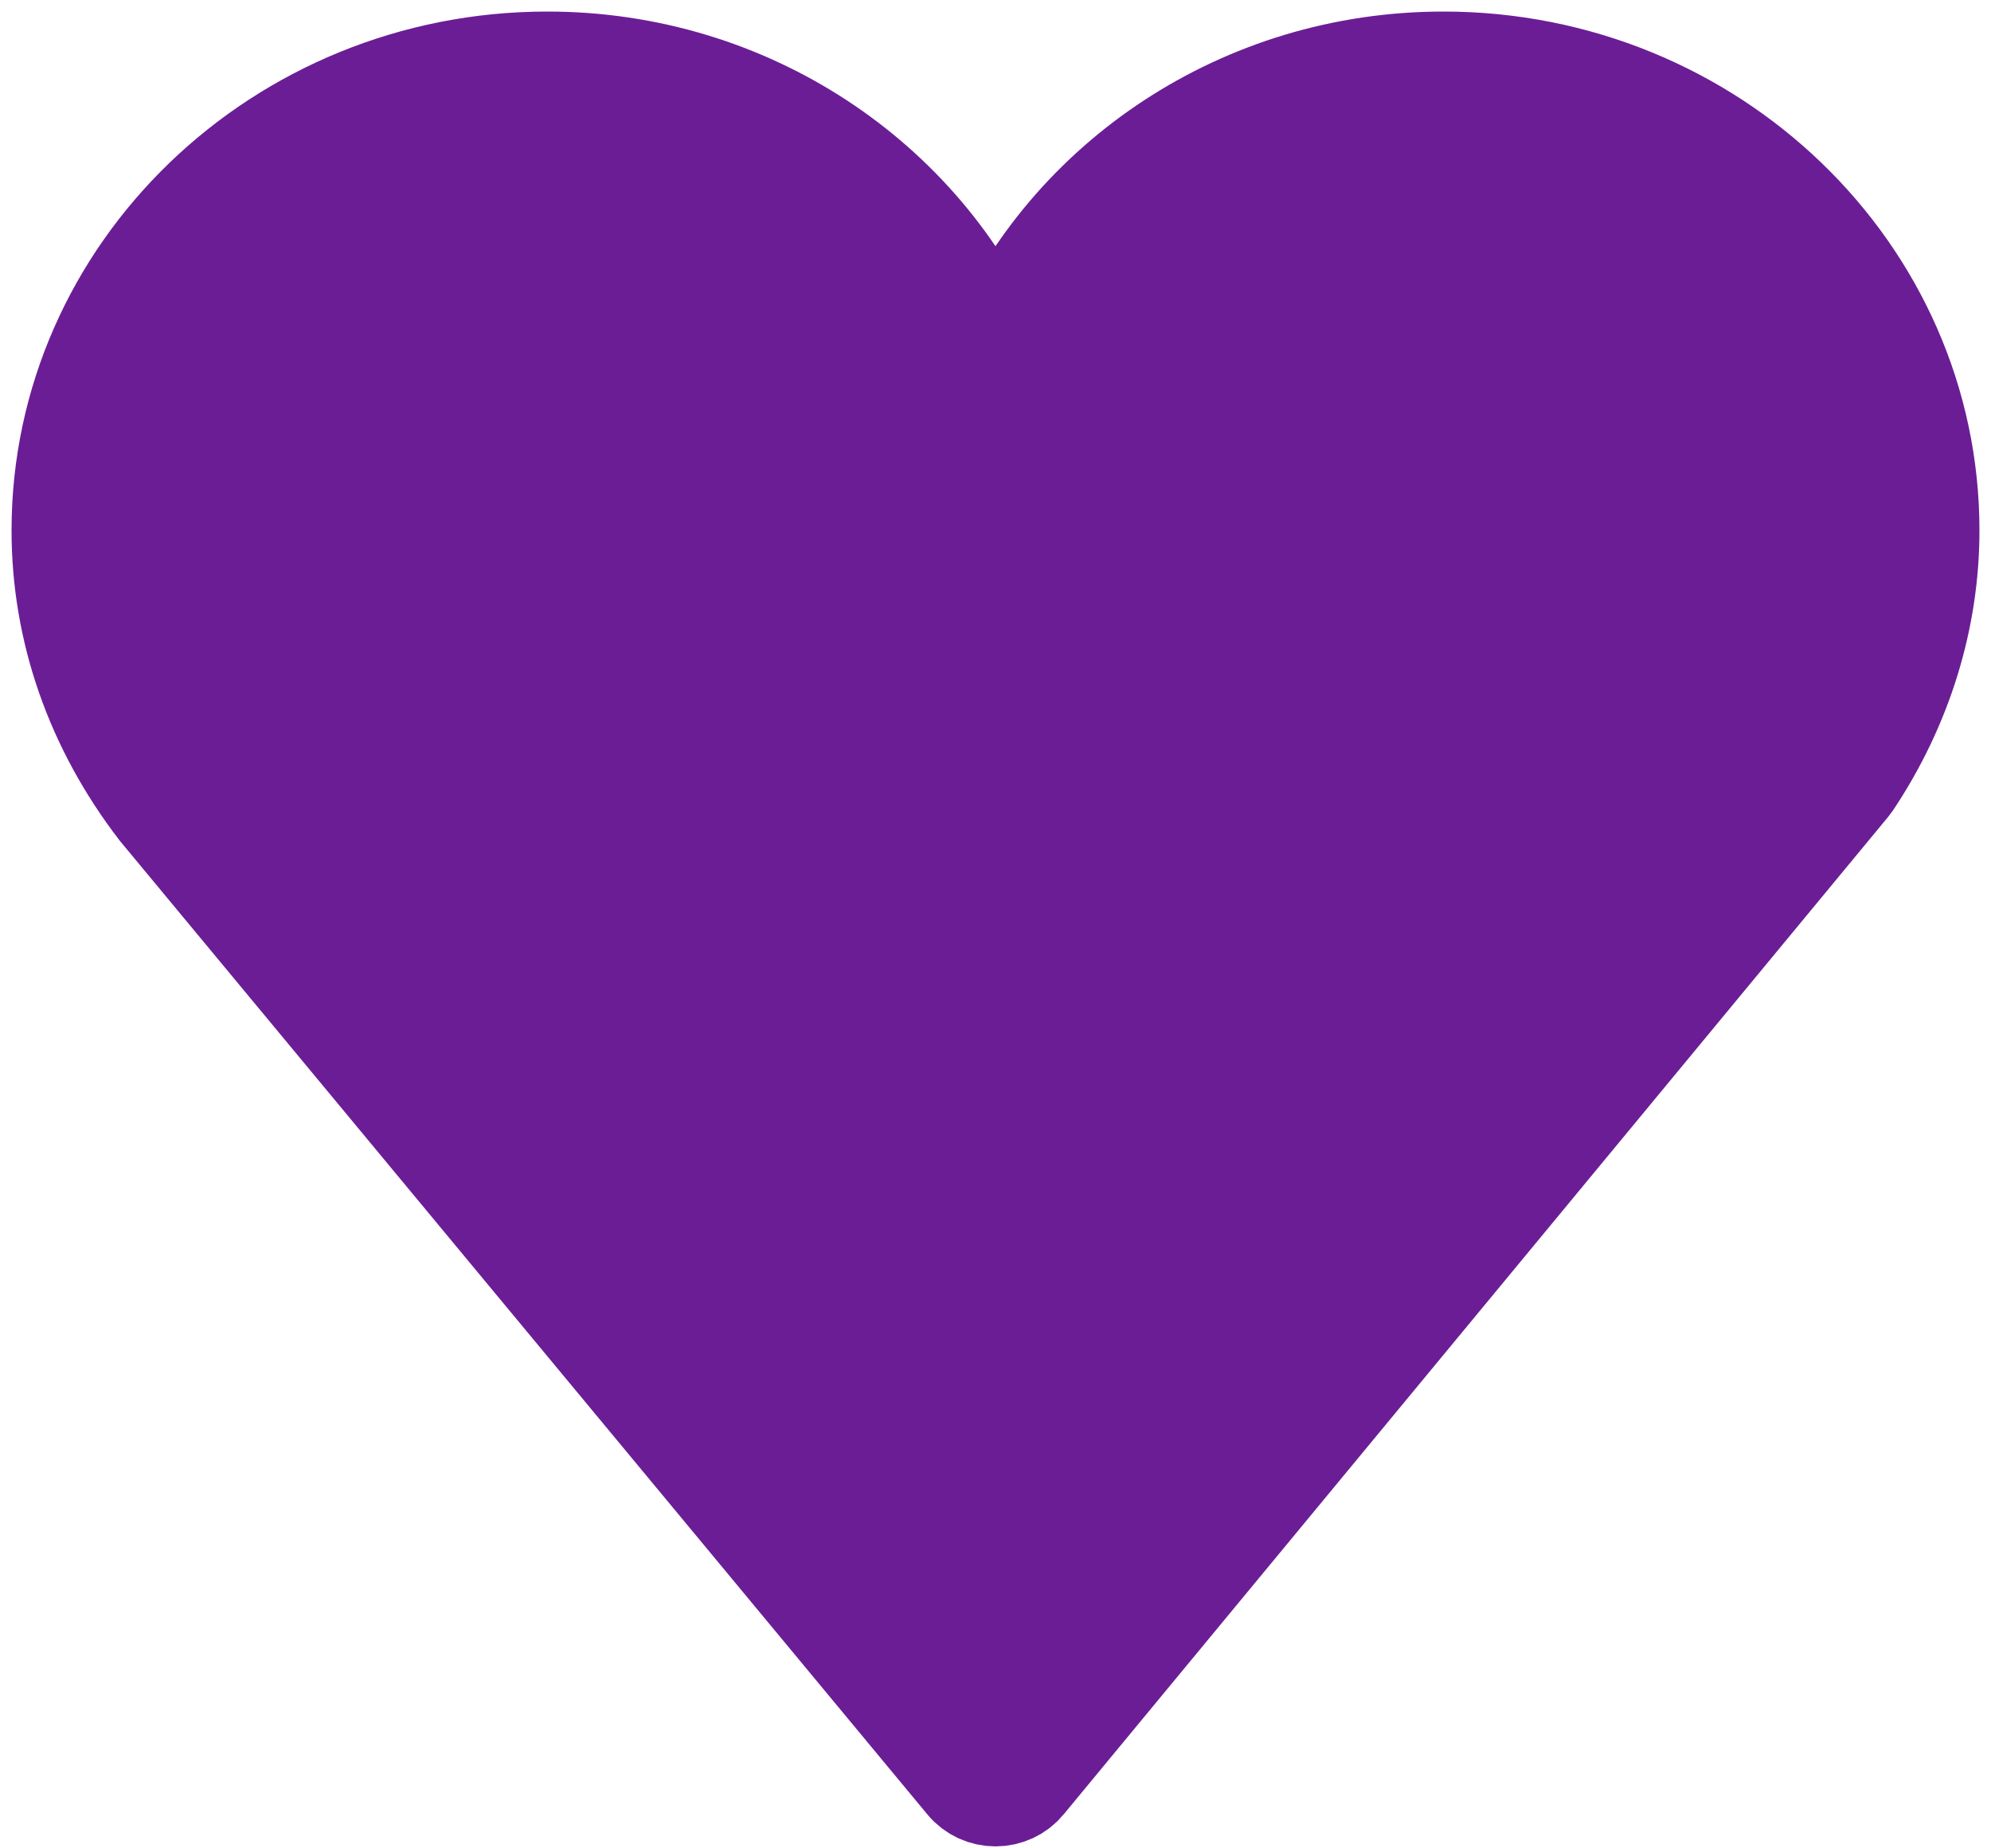
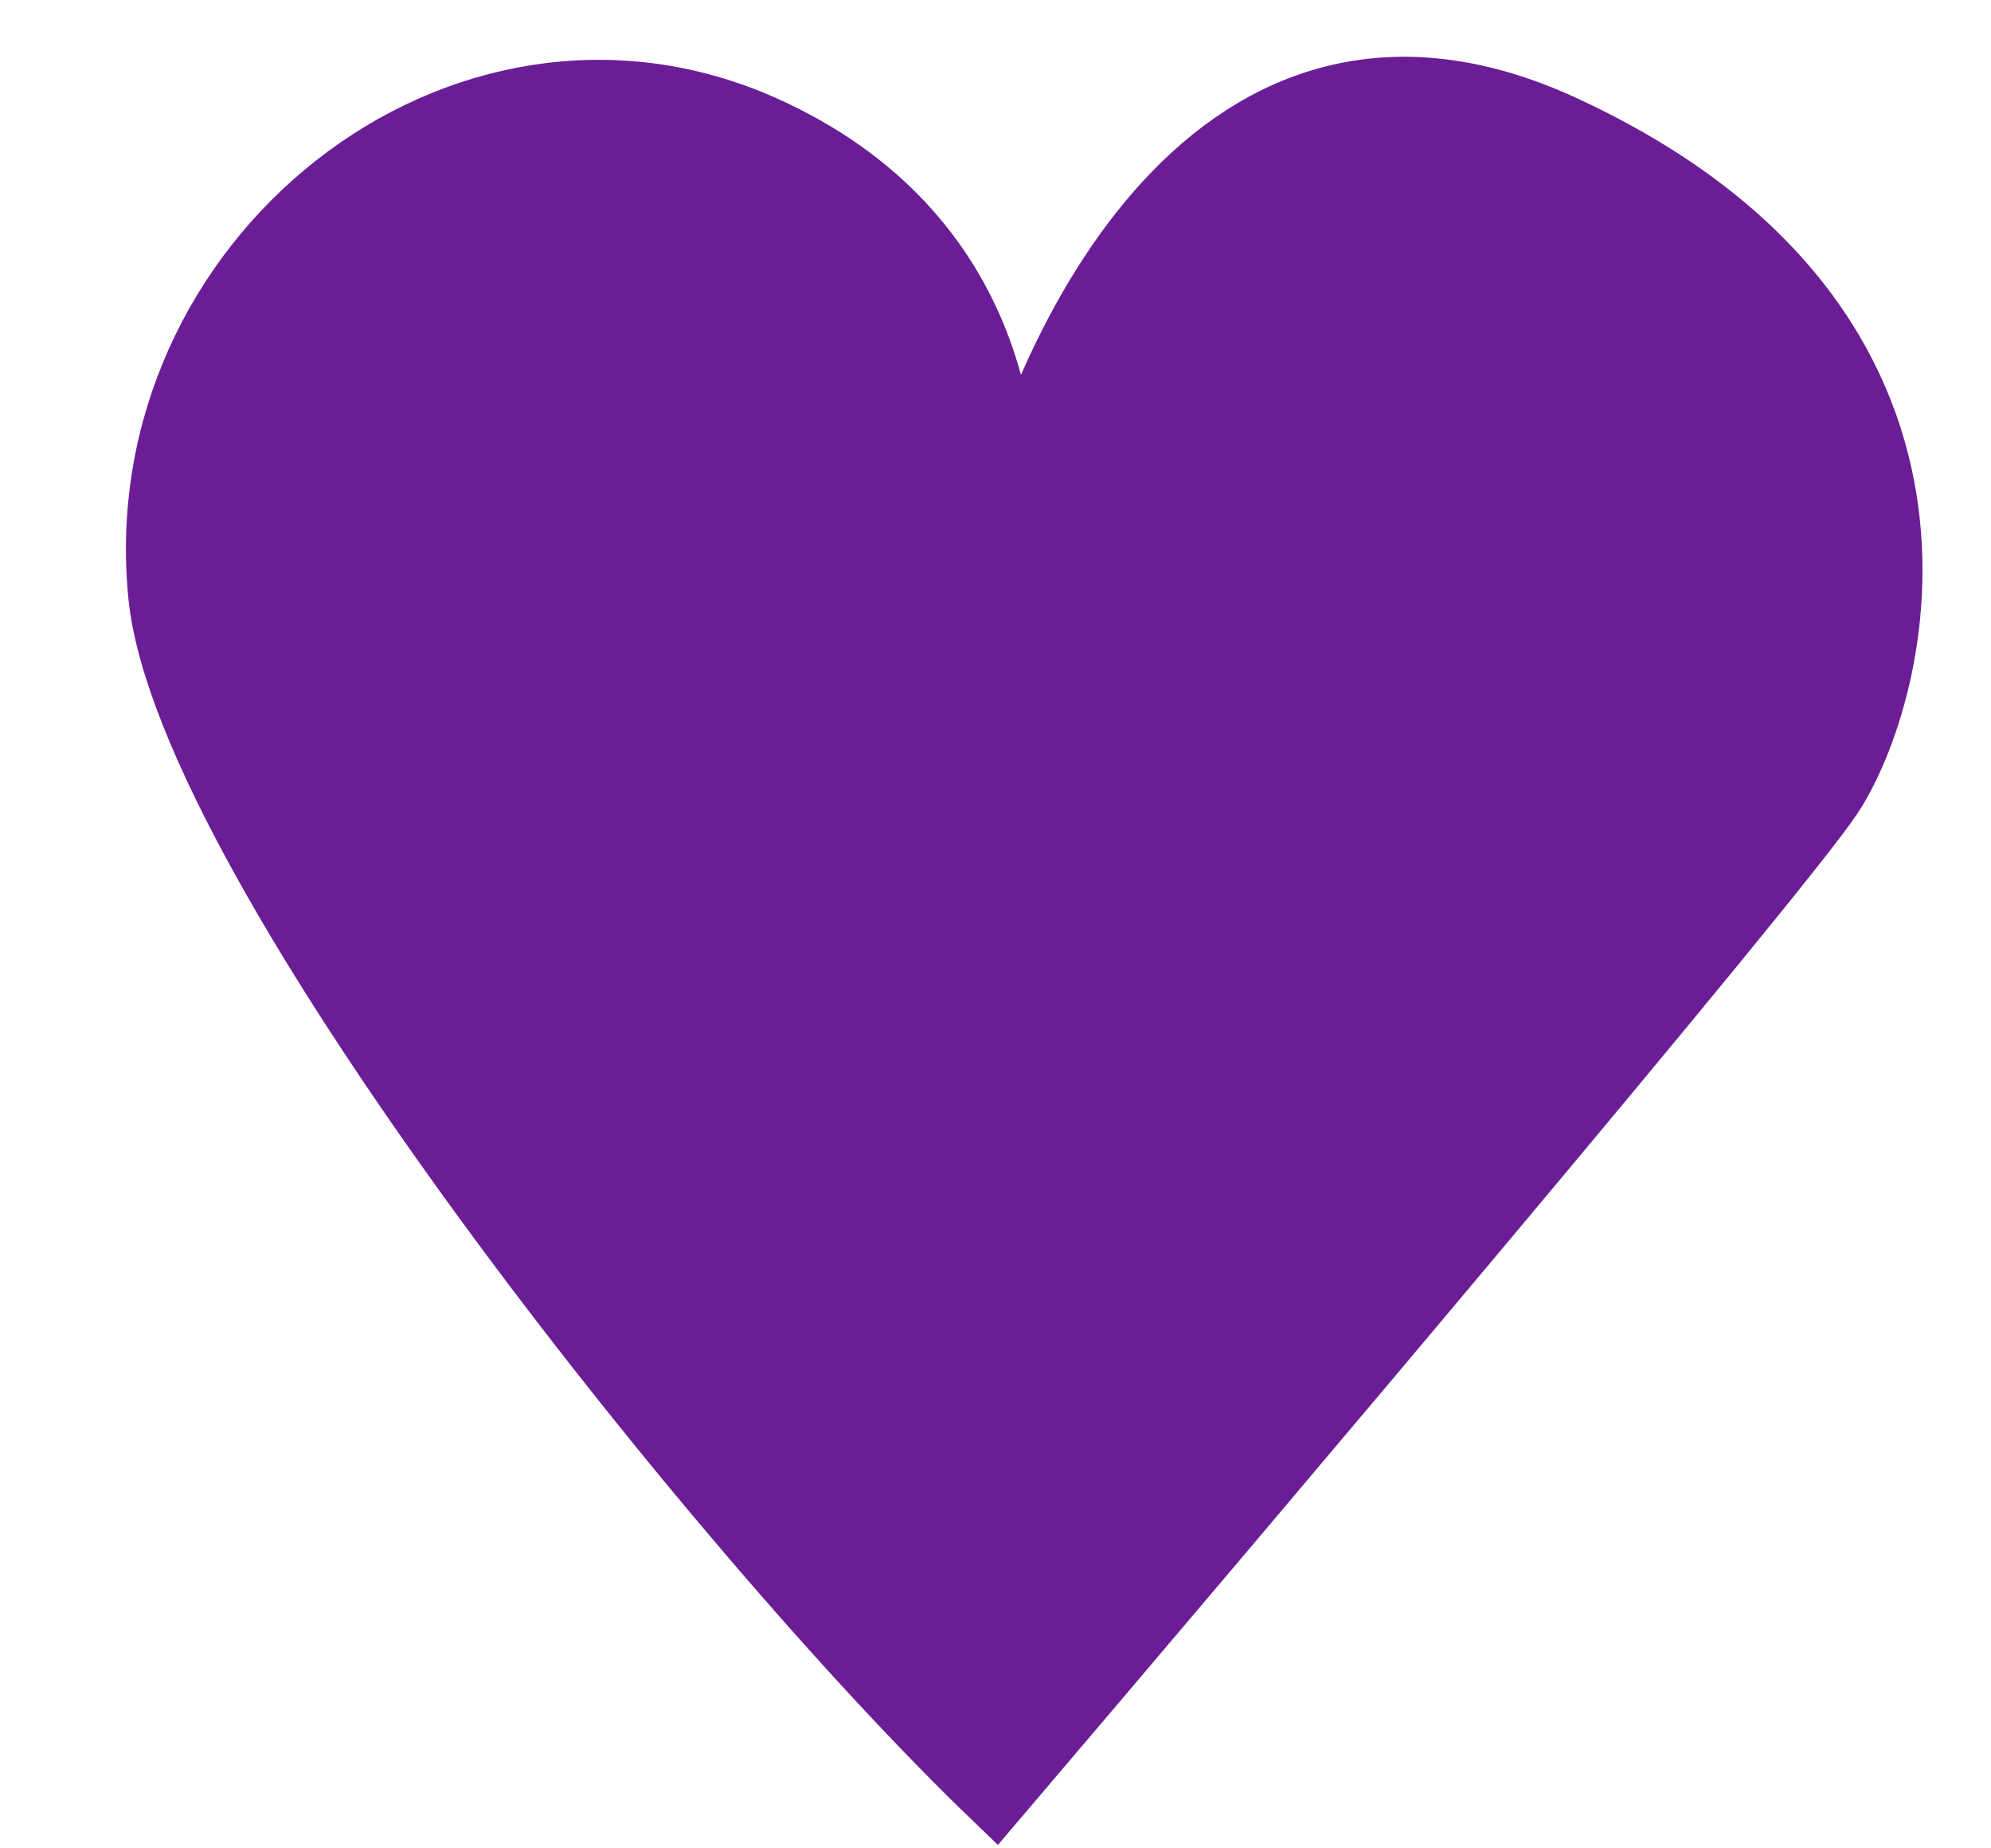
<svg xmlns="http://www.w3.org/2000/svg" width="97" height="90" viewBox="0 0 97 90" fill="none">
-   <path d="M70.325 3C60.515 3 52.08 8.793 48.5 17.021C44.918 8.793 36.479 3 26.664 3C13.616 3 3 13.243 3 25.835C3 30.694 4.626 35.379 7.743 39.434L47.068 86.837C47.417 87.256 47.943 87.5 48.5 87.5C49.057 87.5 49.586 87.255 49.933 86.835L90.109 38.238C90.147 38.191 90.184 38.141 90.219 38.09C92.692 34.371 94 30.133 94 25.835C94.001 13.243 83.379 3 70.325 3ZM87.183 36.103L48.498 82.897L10.647 37.274C8.043 33.884 6.666 29.928 6.666 25.835C6.666 15.195 15.637 6.54 26.663 6.54C37.693 6.54 46.666 15.195 46.666 25.835C46.666 26.813 47.486 27.605 48.5 27.605C49.514 27.605 50.334 26.813 50.334 25.835C50.334 15.195 59.301 6.54 70.325 6.54C81.357 6.54 90.334 15.195 90.334 25.835C90.334 29.426 89.244 32.974 87.183 36.103Z" fill="#6B1D96" stroke="#6B1D96" stroke-width="4.875" />
  <path d="M48.499 87.499C34.957 74.499 9.173 41.999 7.873 28.999C6.248 12.749 22.499 -0.251 37.124 6.249C48.666 11.379 49.56 22.203 48.541 27.174C50.776 16.843 59.333 -1.501 76.124 6.249C97.249 15.999 92.374 33.874 89.124 38.749C86.524 42.649 60.957 72.874 48.499 87.499Z" fill="#6B1D96" stroke="#6B1D96" stroke-width="3.25" />
</svg>